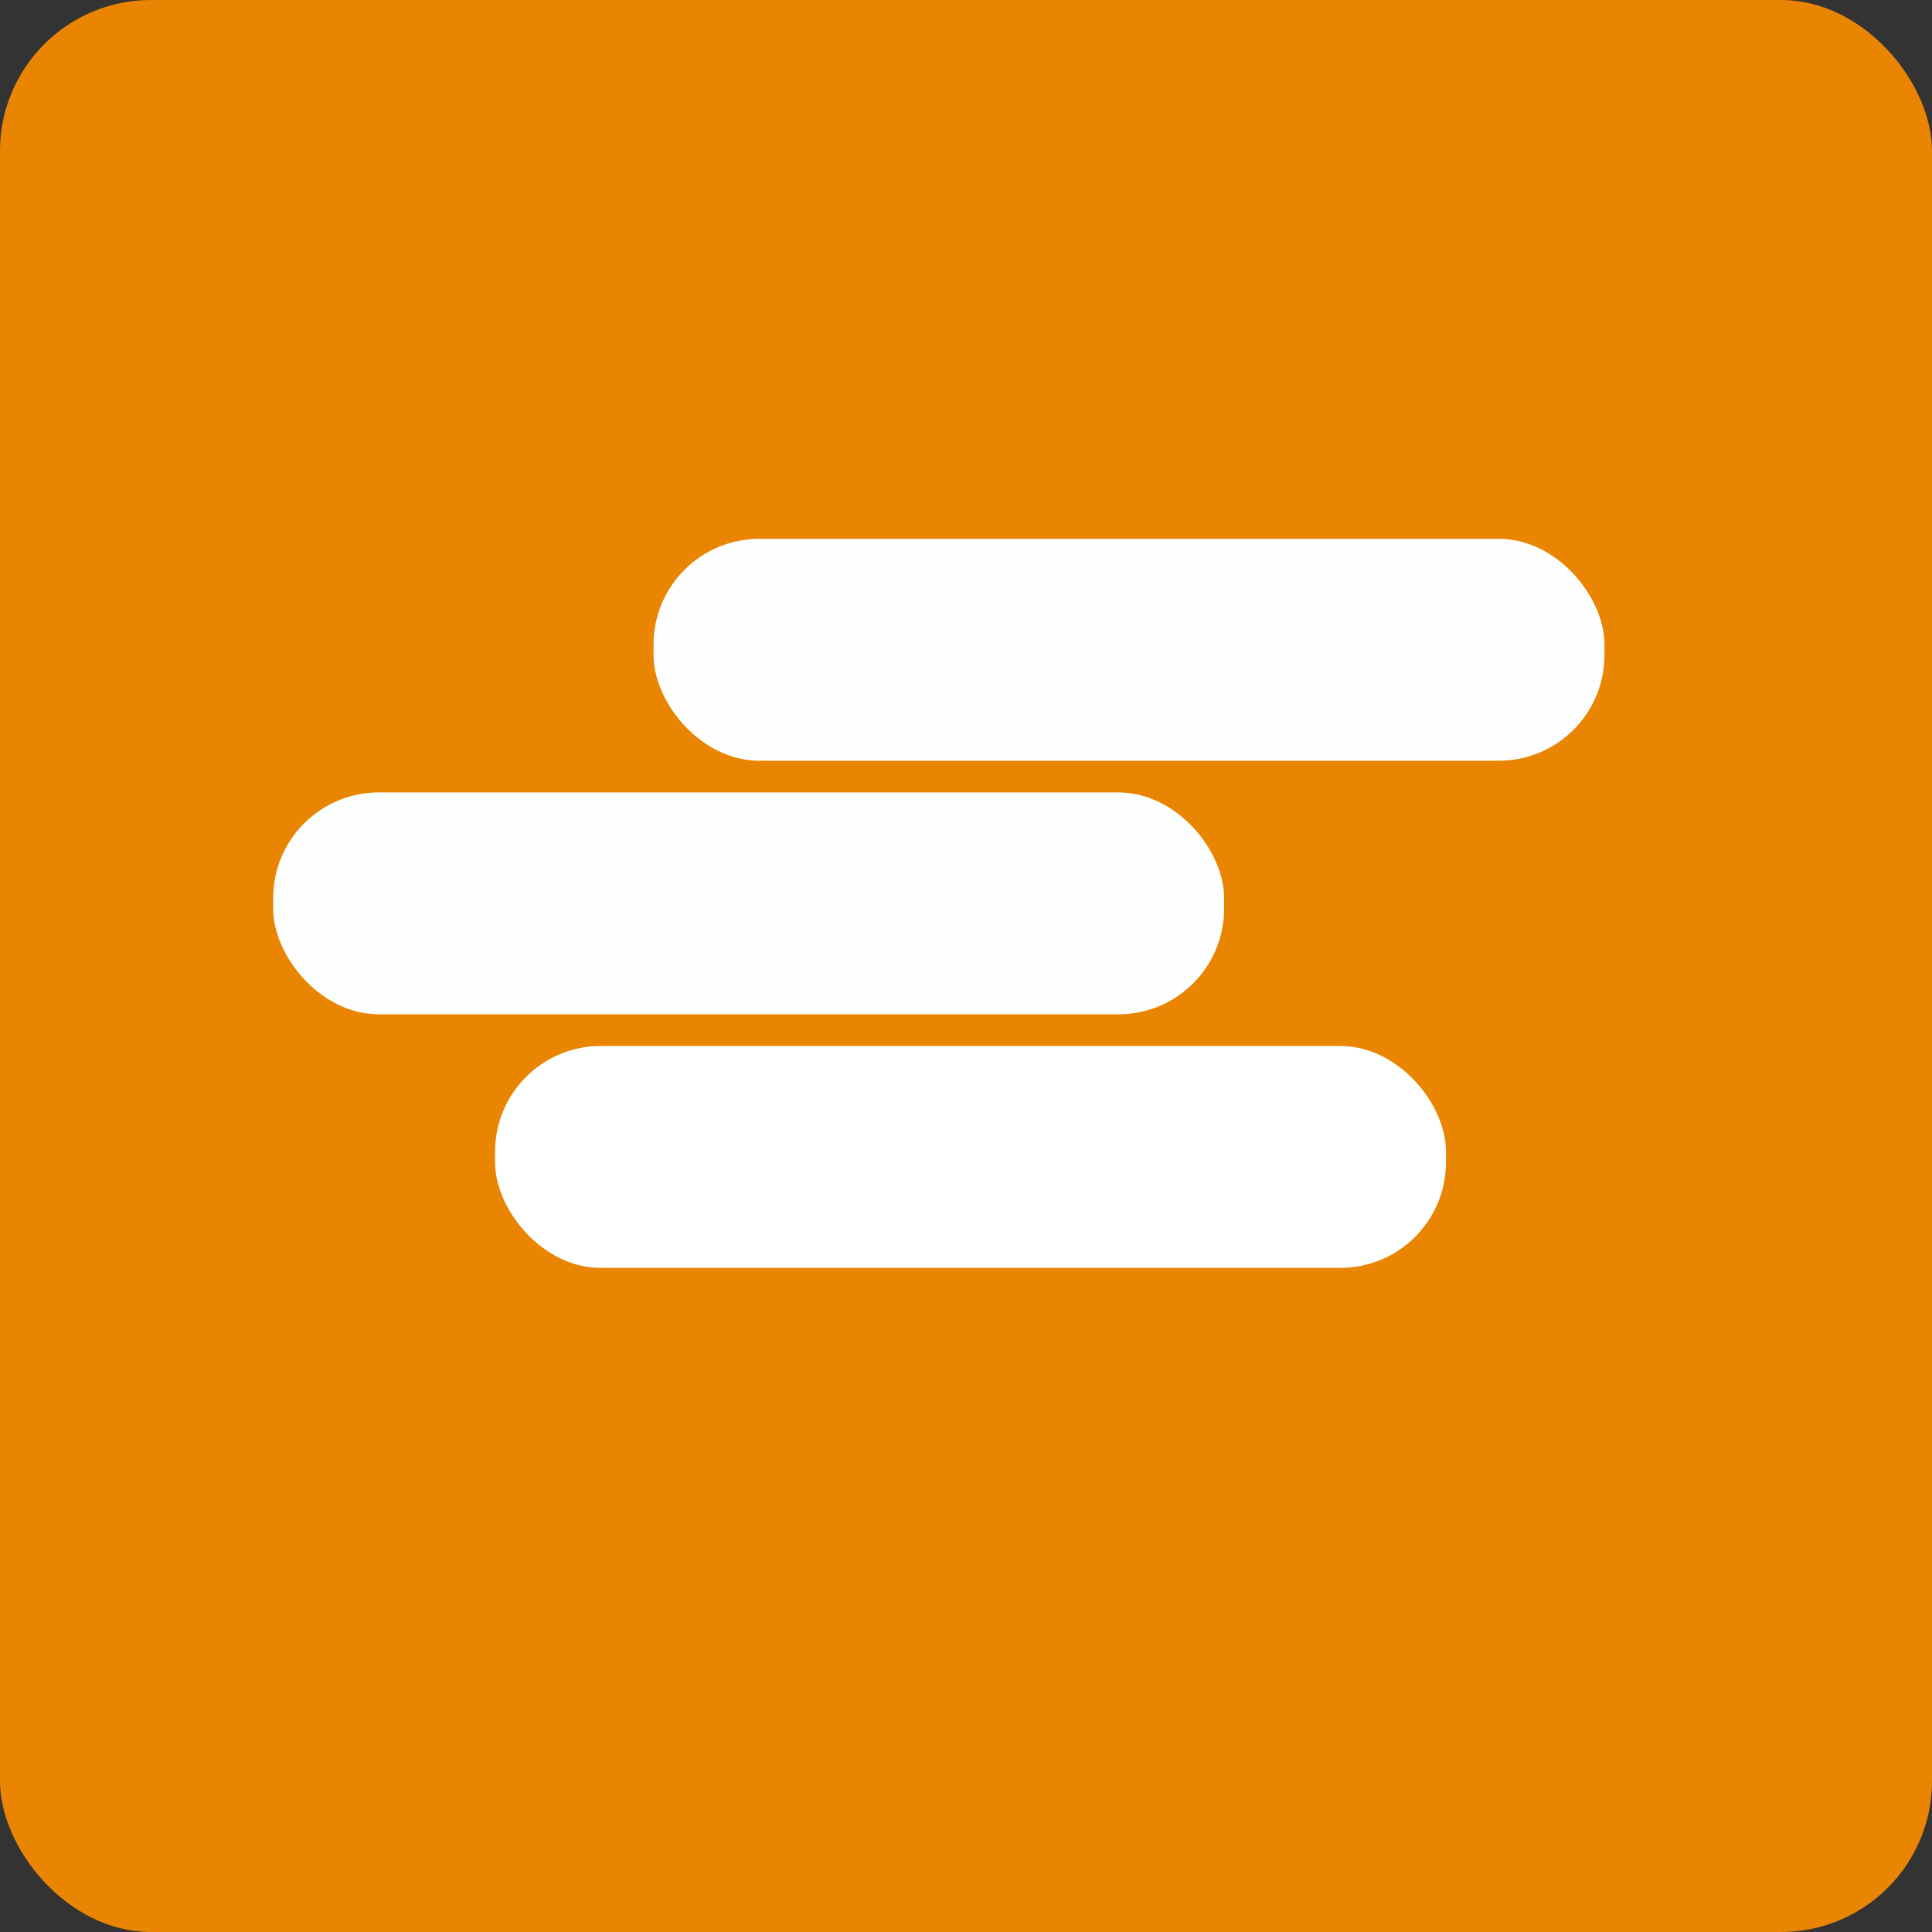
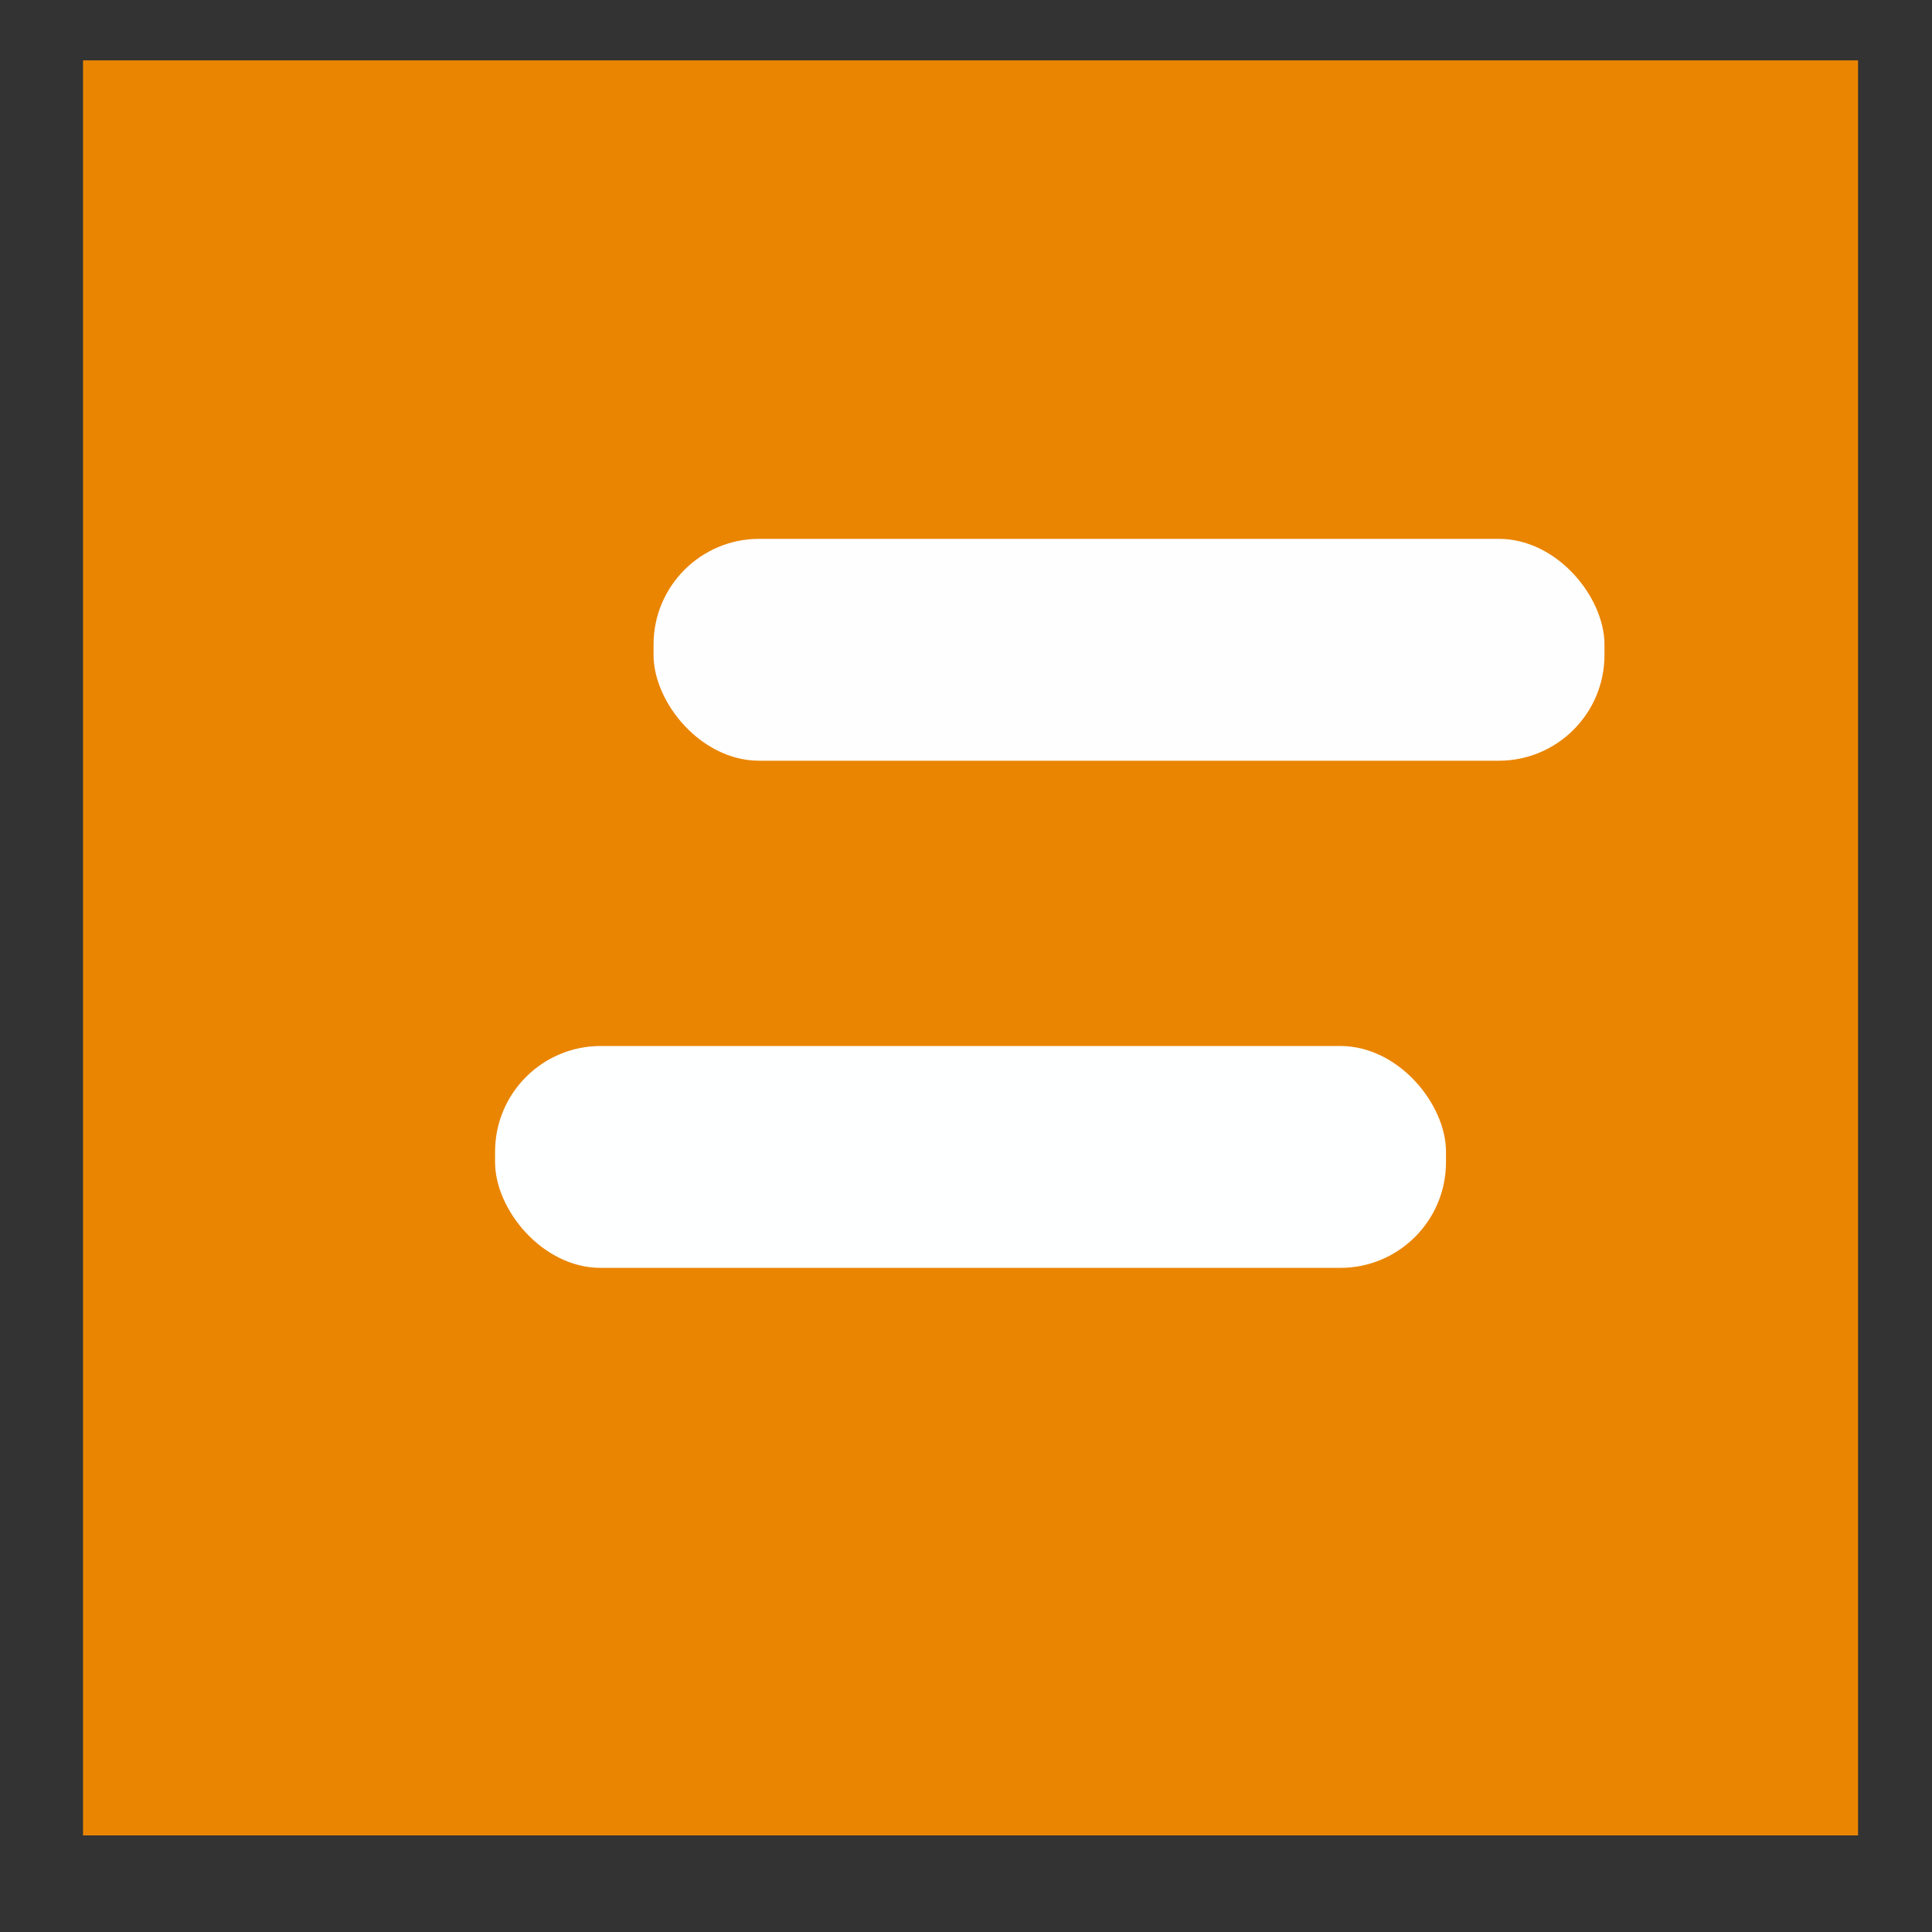
<svg xmlns="http://www.w3.org/2000/svg" width="64" height="64" viewBox="0 0 64 64">
  <rect x="0" y="0" width="64" height="64" fill="#333333" stroke="none" />
-   <rect x="0" y="0" width="64" height="64" rx="5" ry="5" fill="#ea8502" />
  <path fill="#ea8502" d="M 2.75,2 L 61.55,2 L 61.55,60.80 L 2.75,60.80 L 2.75,2" />
  <rect x="21.65" y="17.85" width="31.5" height="7.35" rx="3.5" fill="#fffefe" />
-   <rect x="9.05" y="26.25" width="31.5" height="7.35" rx="3.5" fill="#fdfffe" />
  <rect x="16.4" y="34.65" width="31.5" height="7.35" rx="3.5" fill="#feffff" />
</svg>